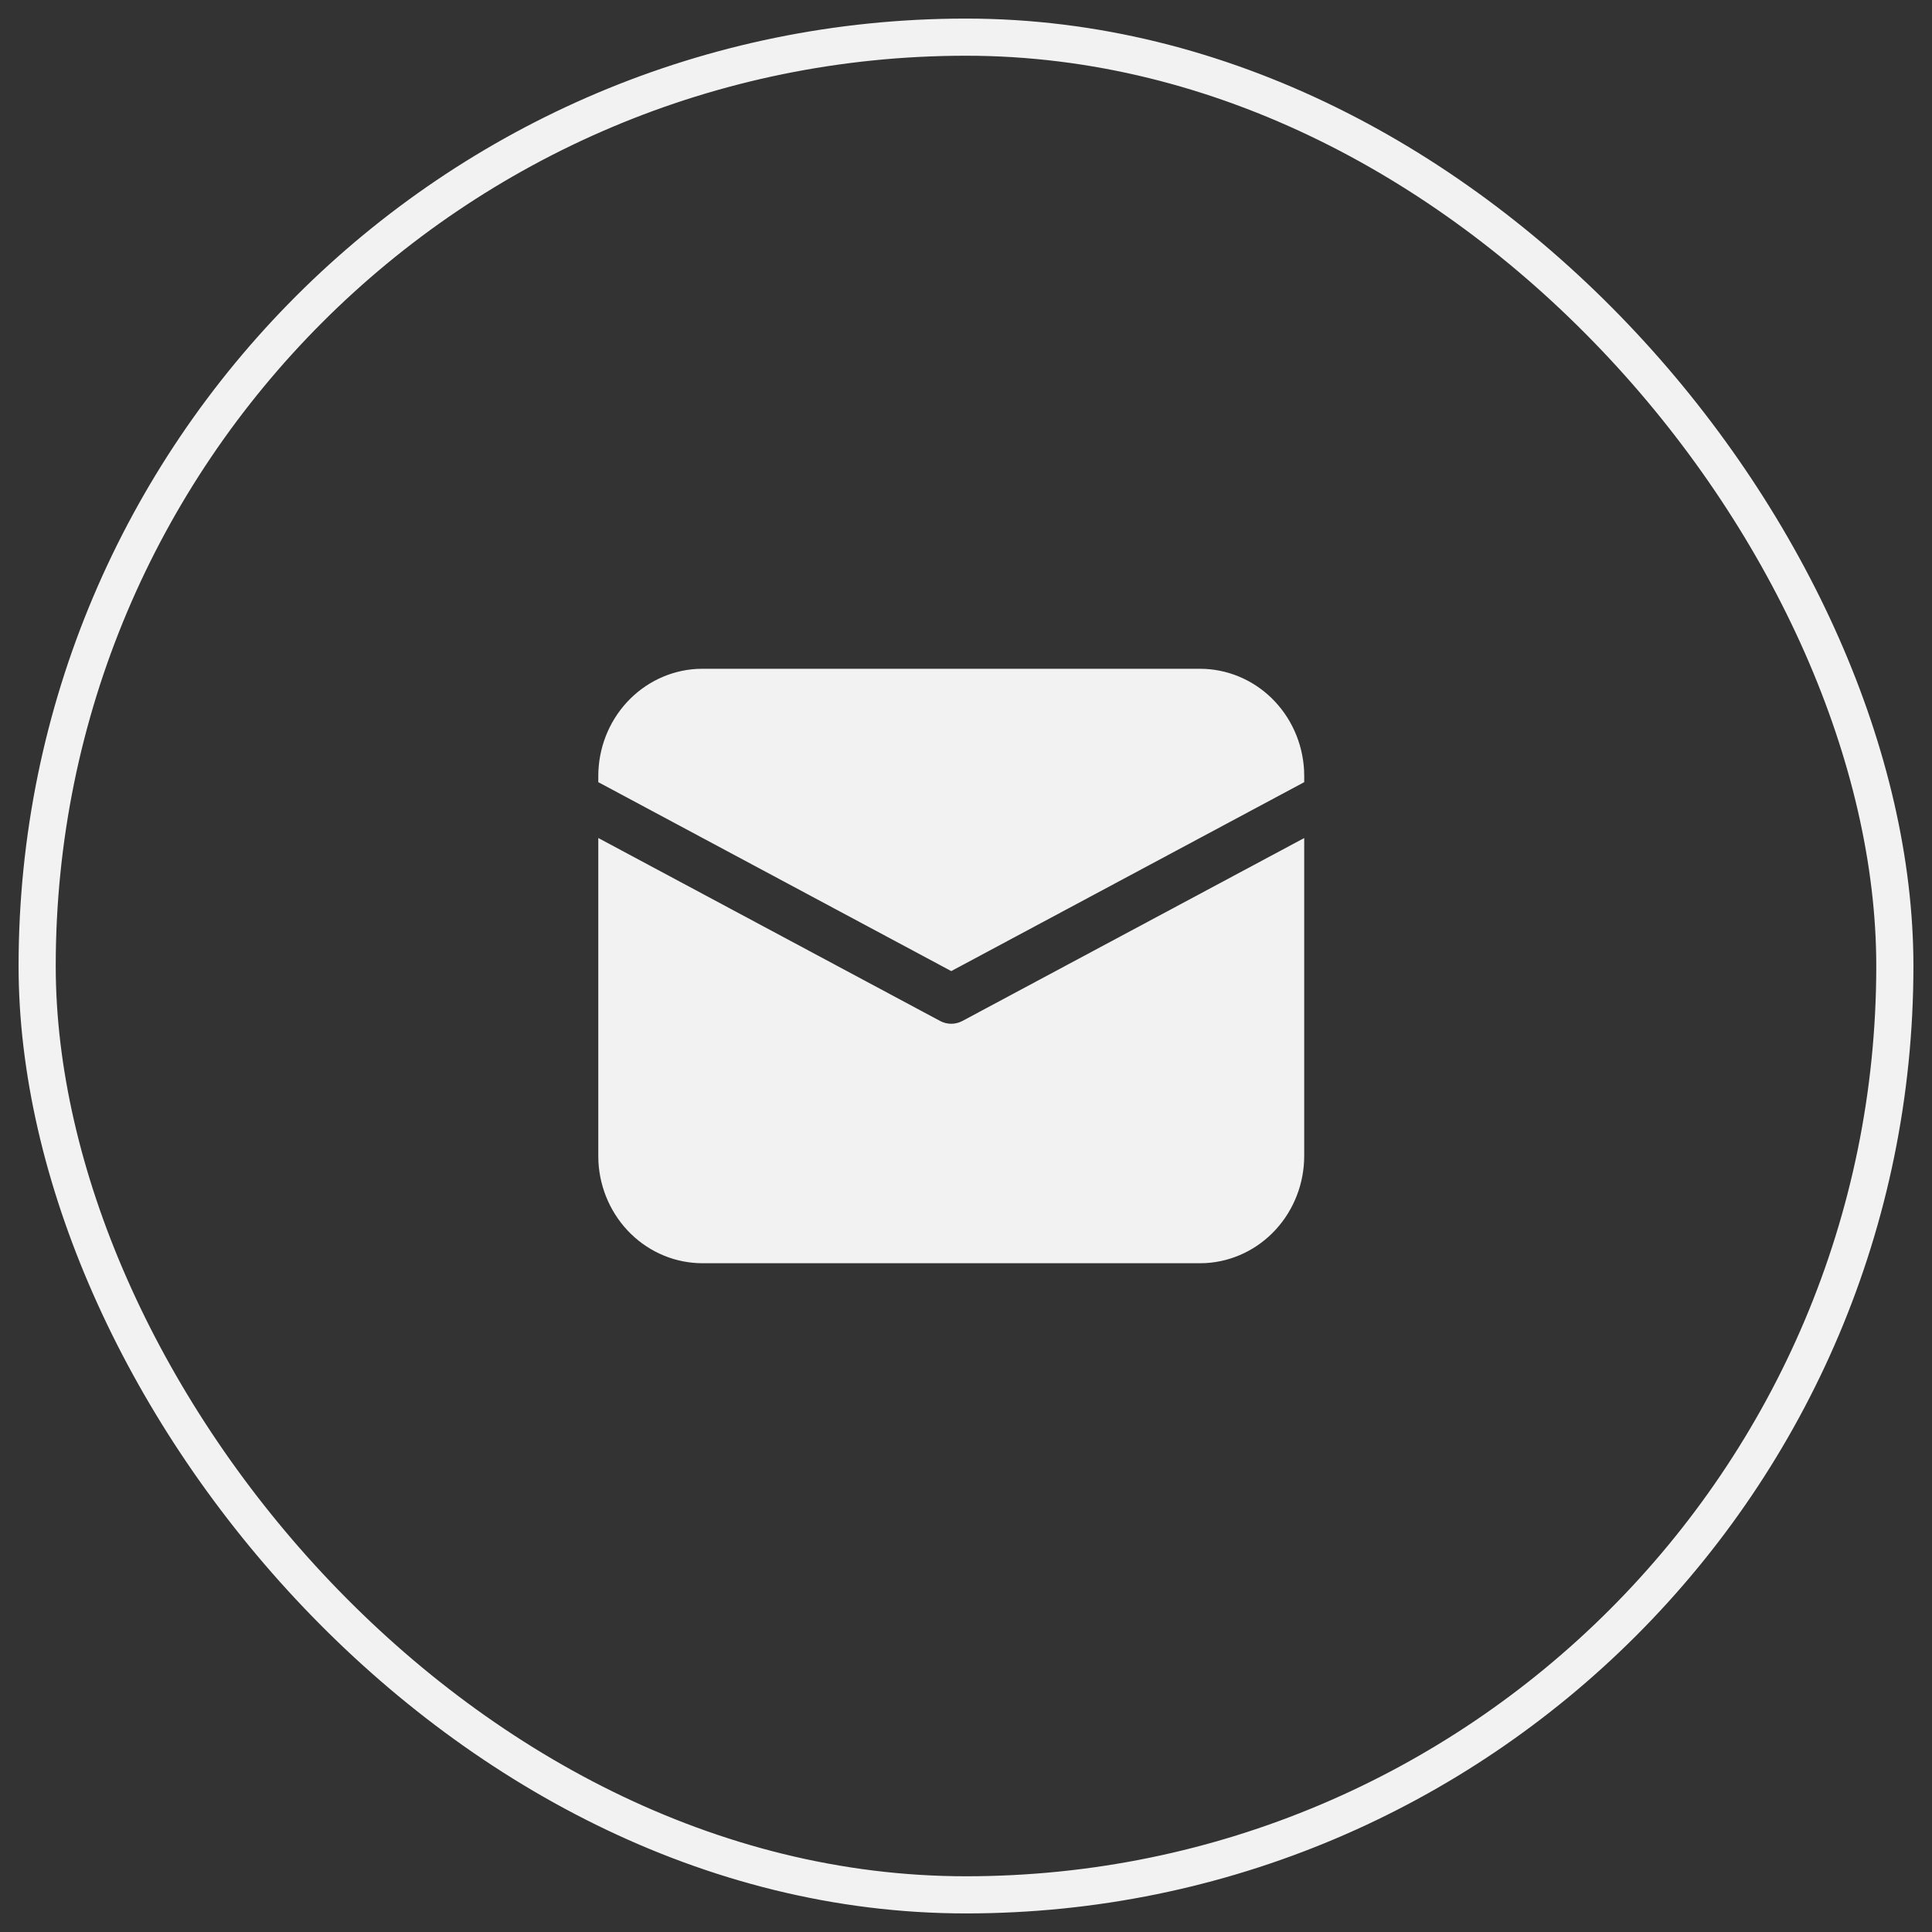
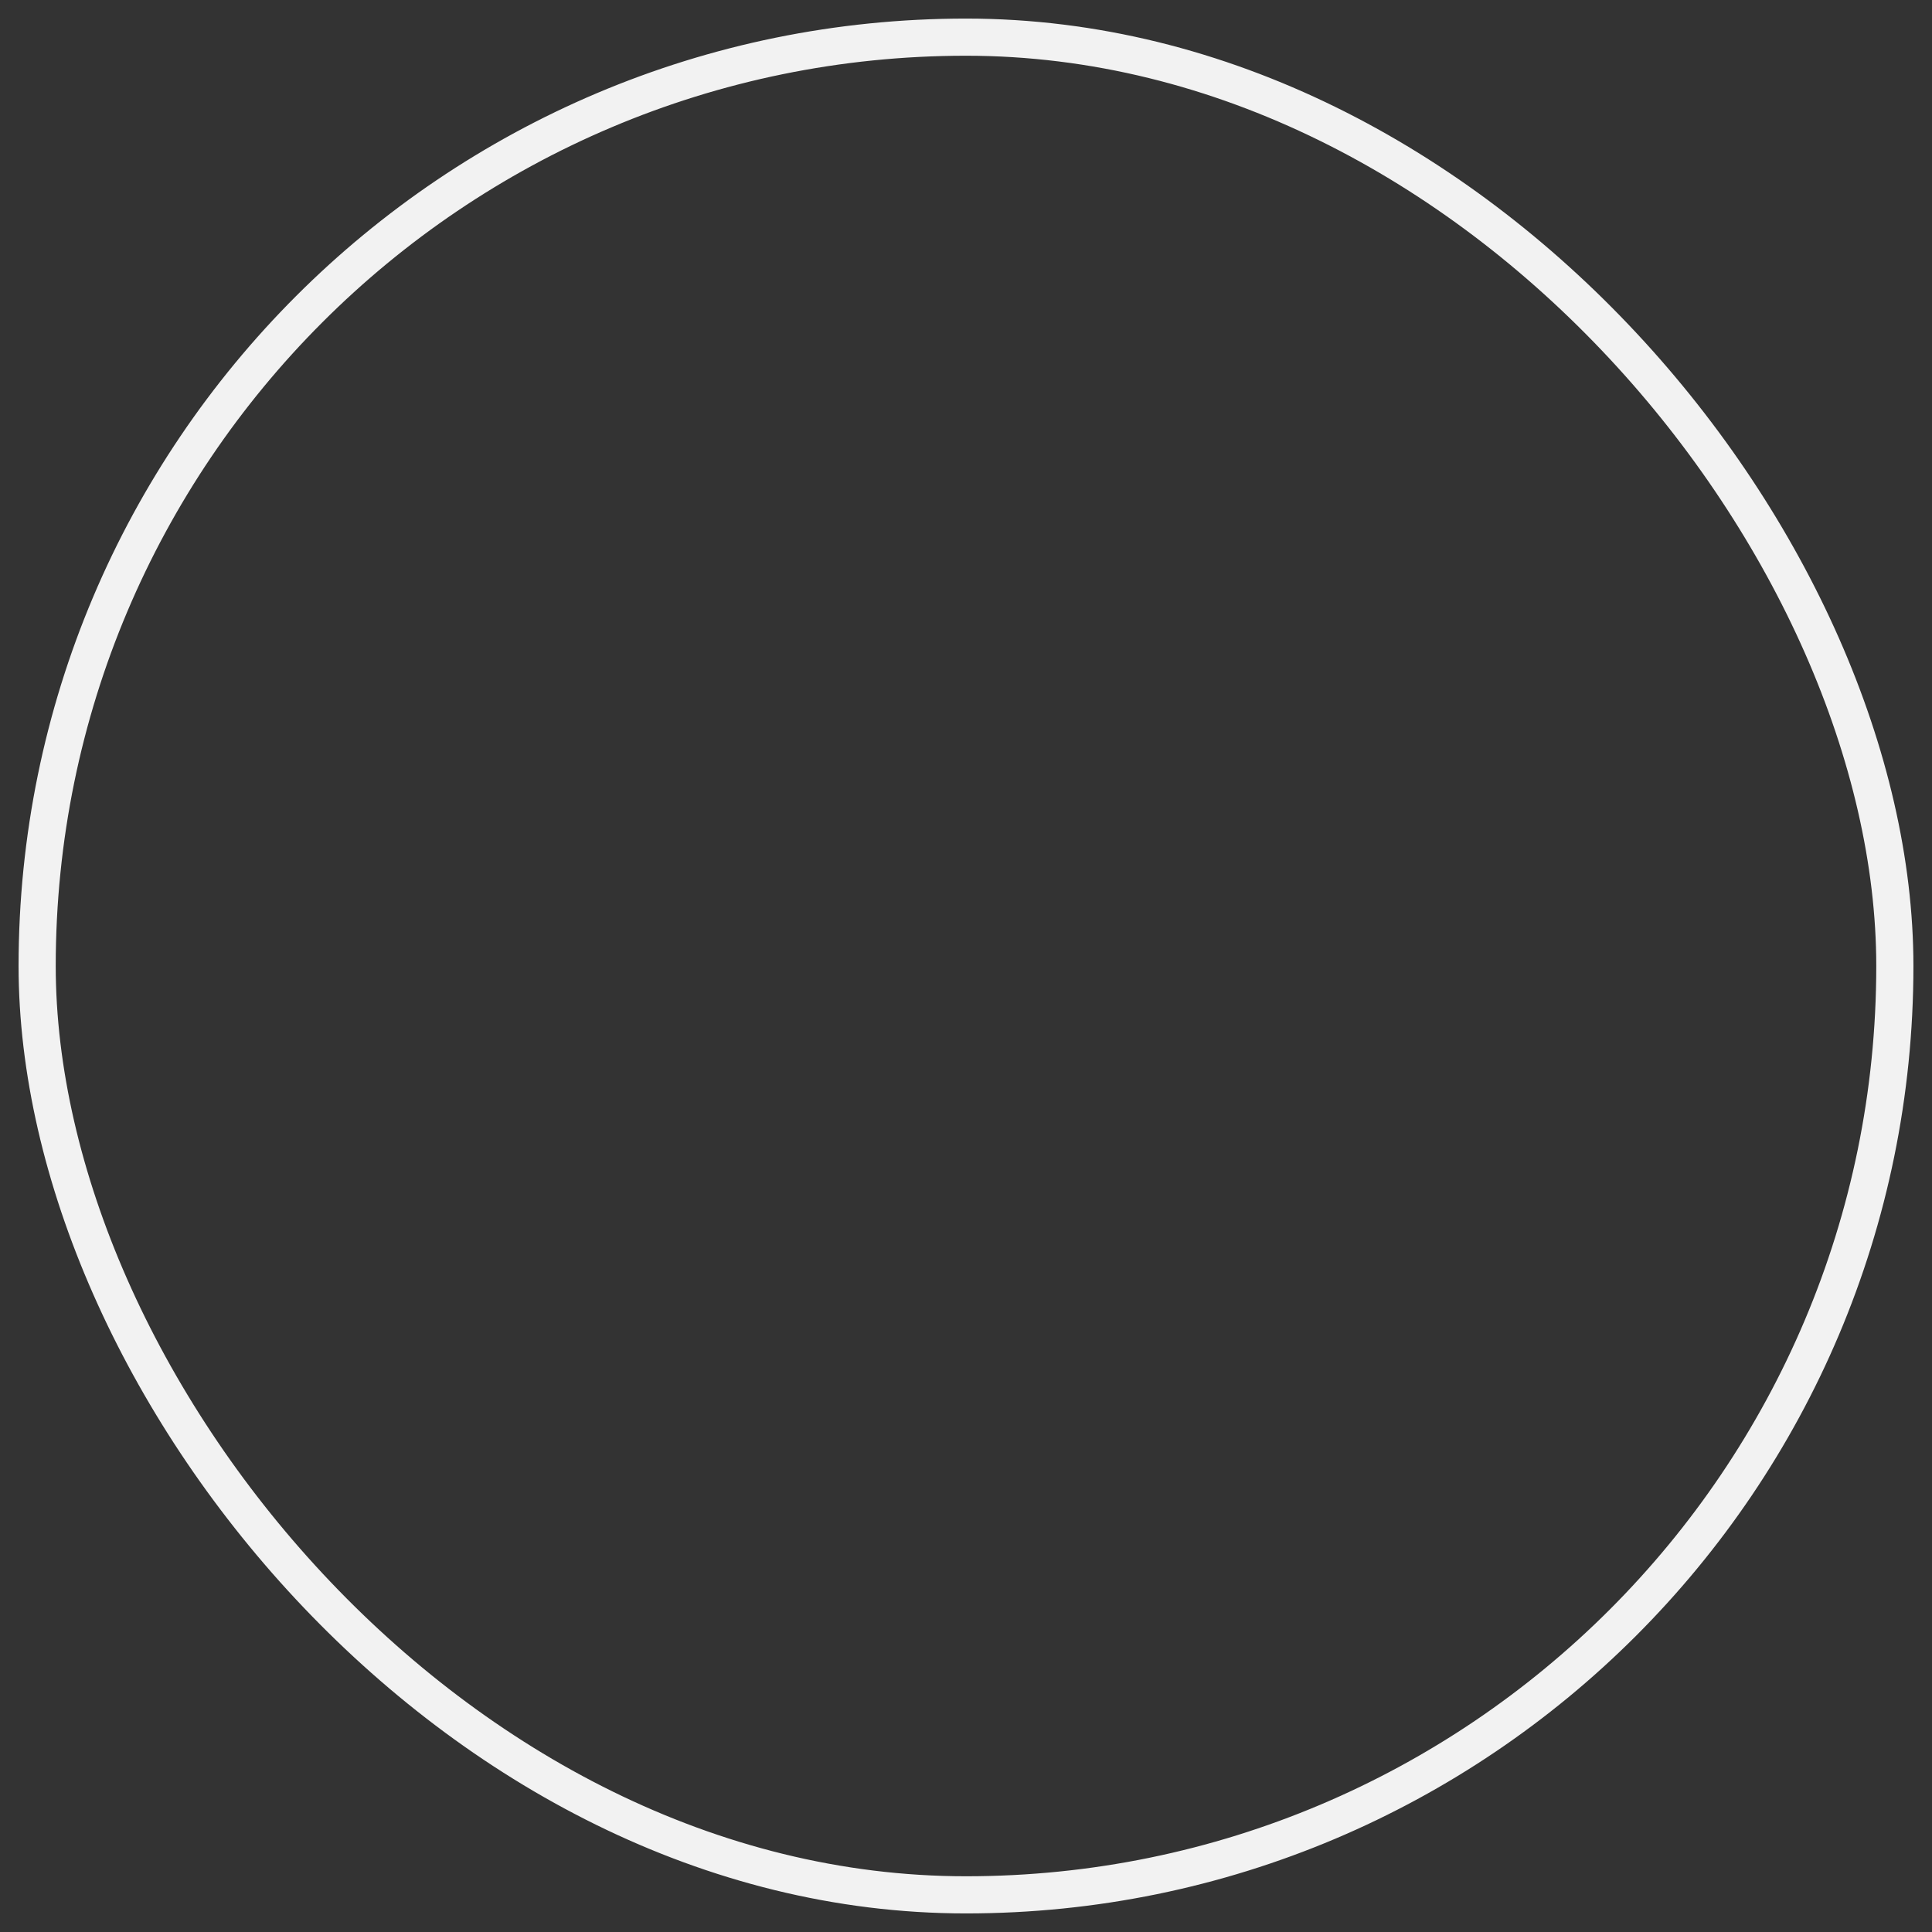
<svg xmlns="http://www.w3.org/2000/svg" width="52" height="52" viewBox="0 0 52 52" fill="none">
  <rect x="0" y="0" width="52" height="52" fill="#333333" stroke="none" />
  <rect x="1" y="1" width="50" height="50" rx="25" stroke="#F2F2F2" />
-   <path d="M16.103 22.555L25.304 27.48C25.396 27.529 25.499 27.555 25.603 27.555C25.707 27.555 25.809 27.529 25.902 27.48L35.103 22.556V31.111C35.103 31.849 34.828 32.559 34.336 33.095C33.844 33.632 33.171 33.954 32.455 33.996L32.296 34H18.91C18.193 34 17.503 33.718 16.982 33.211C16.461 32.704 16.148 32.011 16.107 31.275L16.103 31.111V22.555ZM18.91 18H32.296C33.013 18 33.703 18.282 34.224 18.789C34.745 19.296 35.058 19.989 35.099 20.725L35.103 20.889V21.052L25.603 26.137L16.103 21.052V20.889C16.103 20.151 16.377 19.441 16.869 18.905C17.362 18.368 18.035 18.046 18.751 18.004L18.91 18H32.296H18.91Z" fill="#F2F2F2" />
</svg>